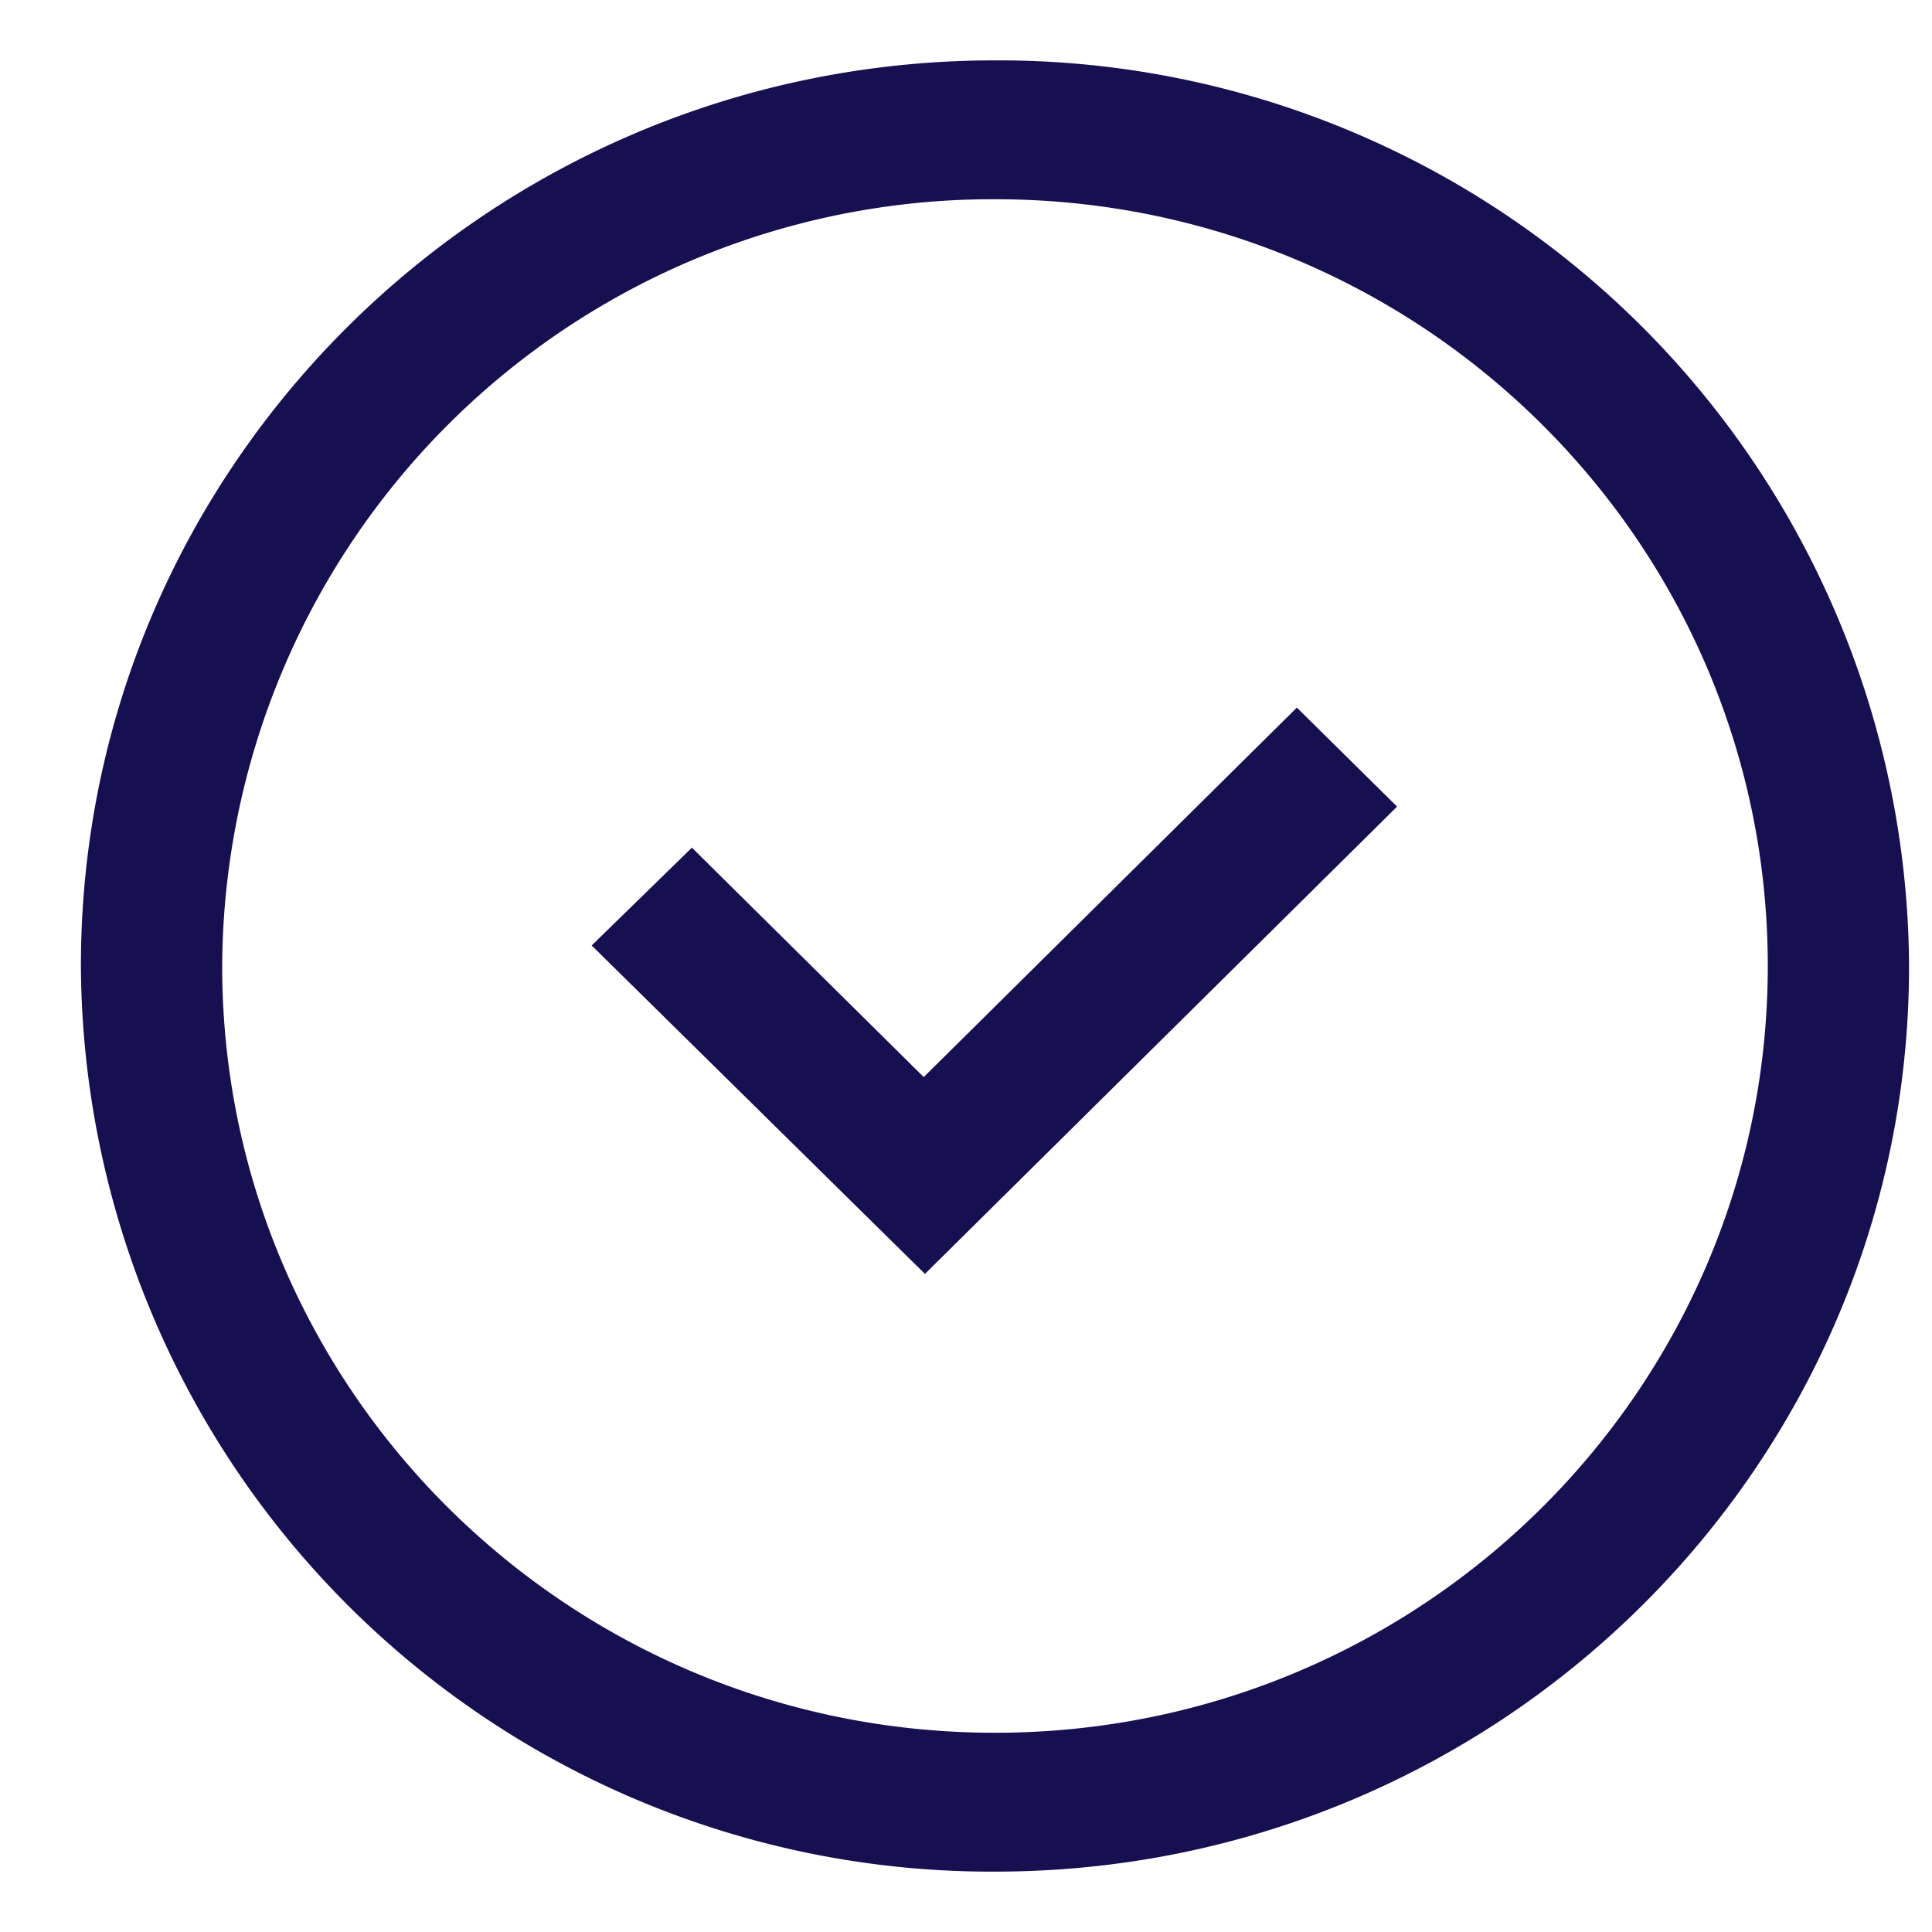
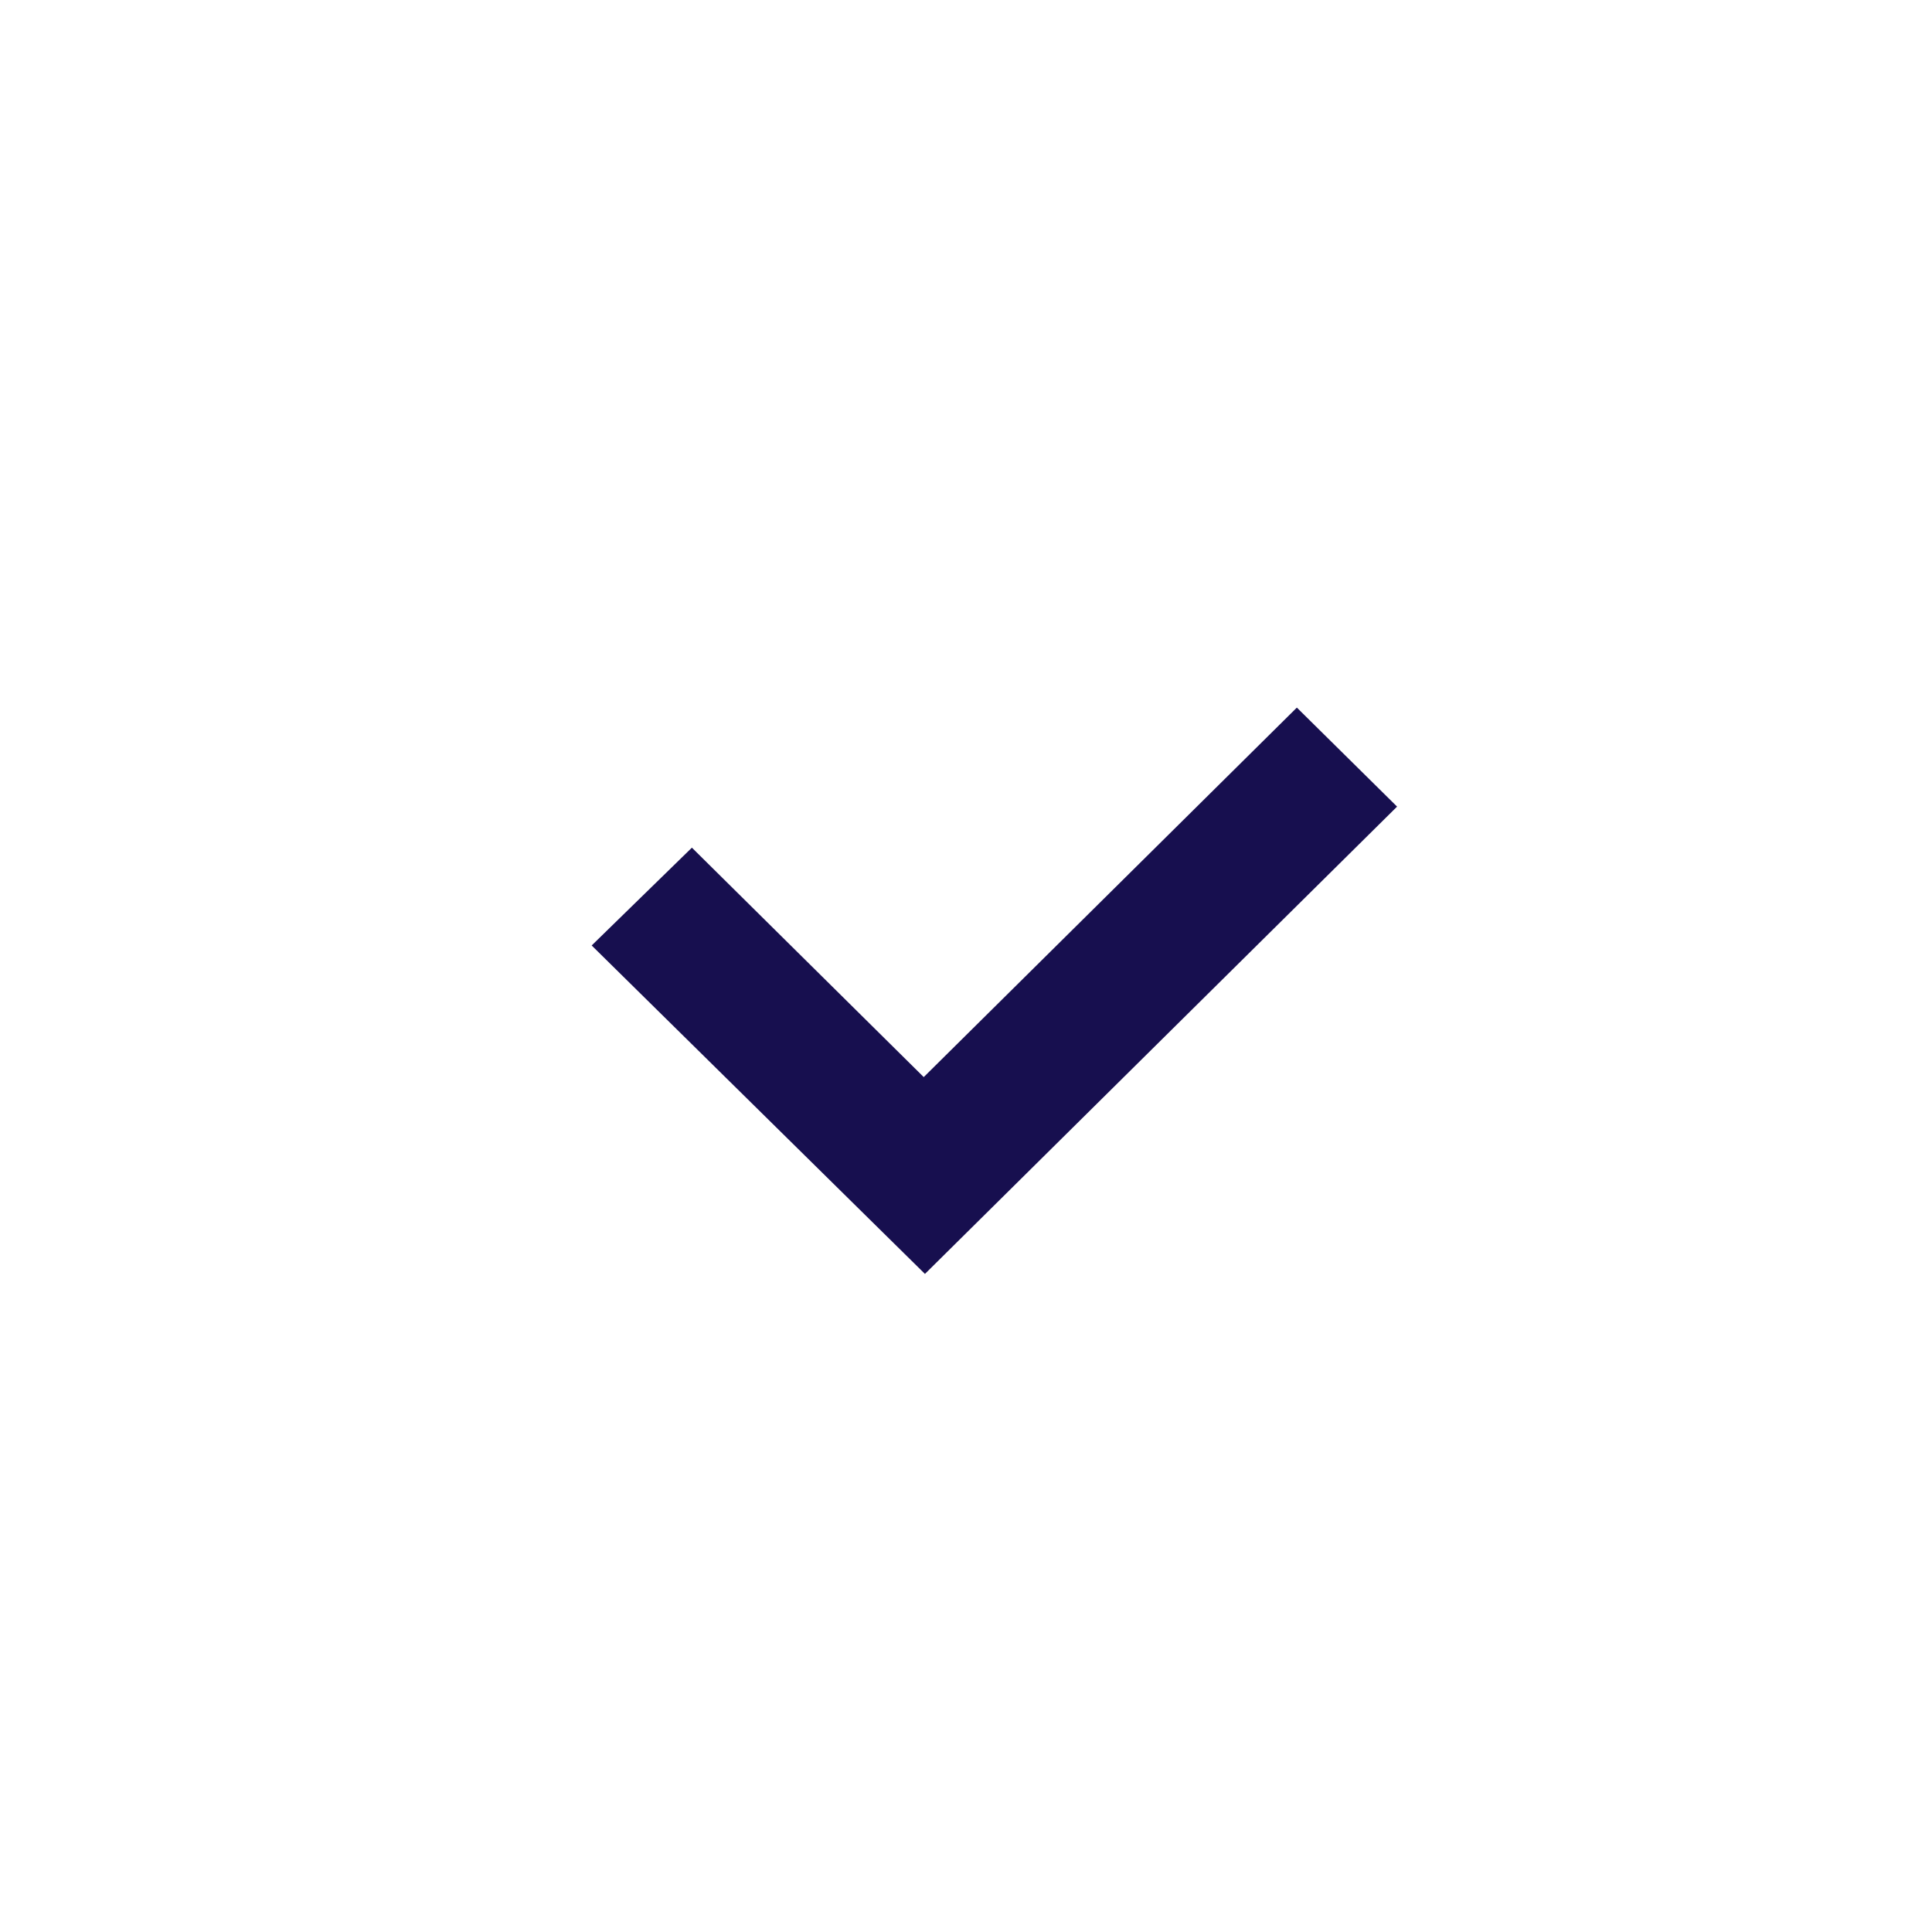
<svg xmlns="http://www.w3.org/2000/svg" width="16" height="16" fill="none">
  <path fill-rule="evenodd" clip-rule="evenodd" d="M7.66 8.91l3.08-3.05.83.82-3.91 3.87L4.9 7.83l.83-.81 1.92 1.9z" fill="#170F4F" />
-   <path fill-rule="evenodd" clip-rule="evenodd" d="M8.24 1.65A6.38 6.38 0 001.84 8c0 3.5 2.86 6.35 6.4 6.35 3.54 0 6.4-2.85 6.4-6.35 0-3.5-2.86-6.35-6.4-6.35zM.67 8C.67 3.86 4.06.5 8.24.5A7.54 7.54 0 0115.81 8c0 4.14-3.39 7.5-7.57 7.5A7.54 7.54 0 01.67 8z" fill="#170F4F" />
</svg>